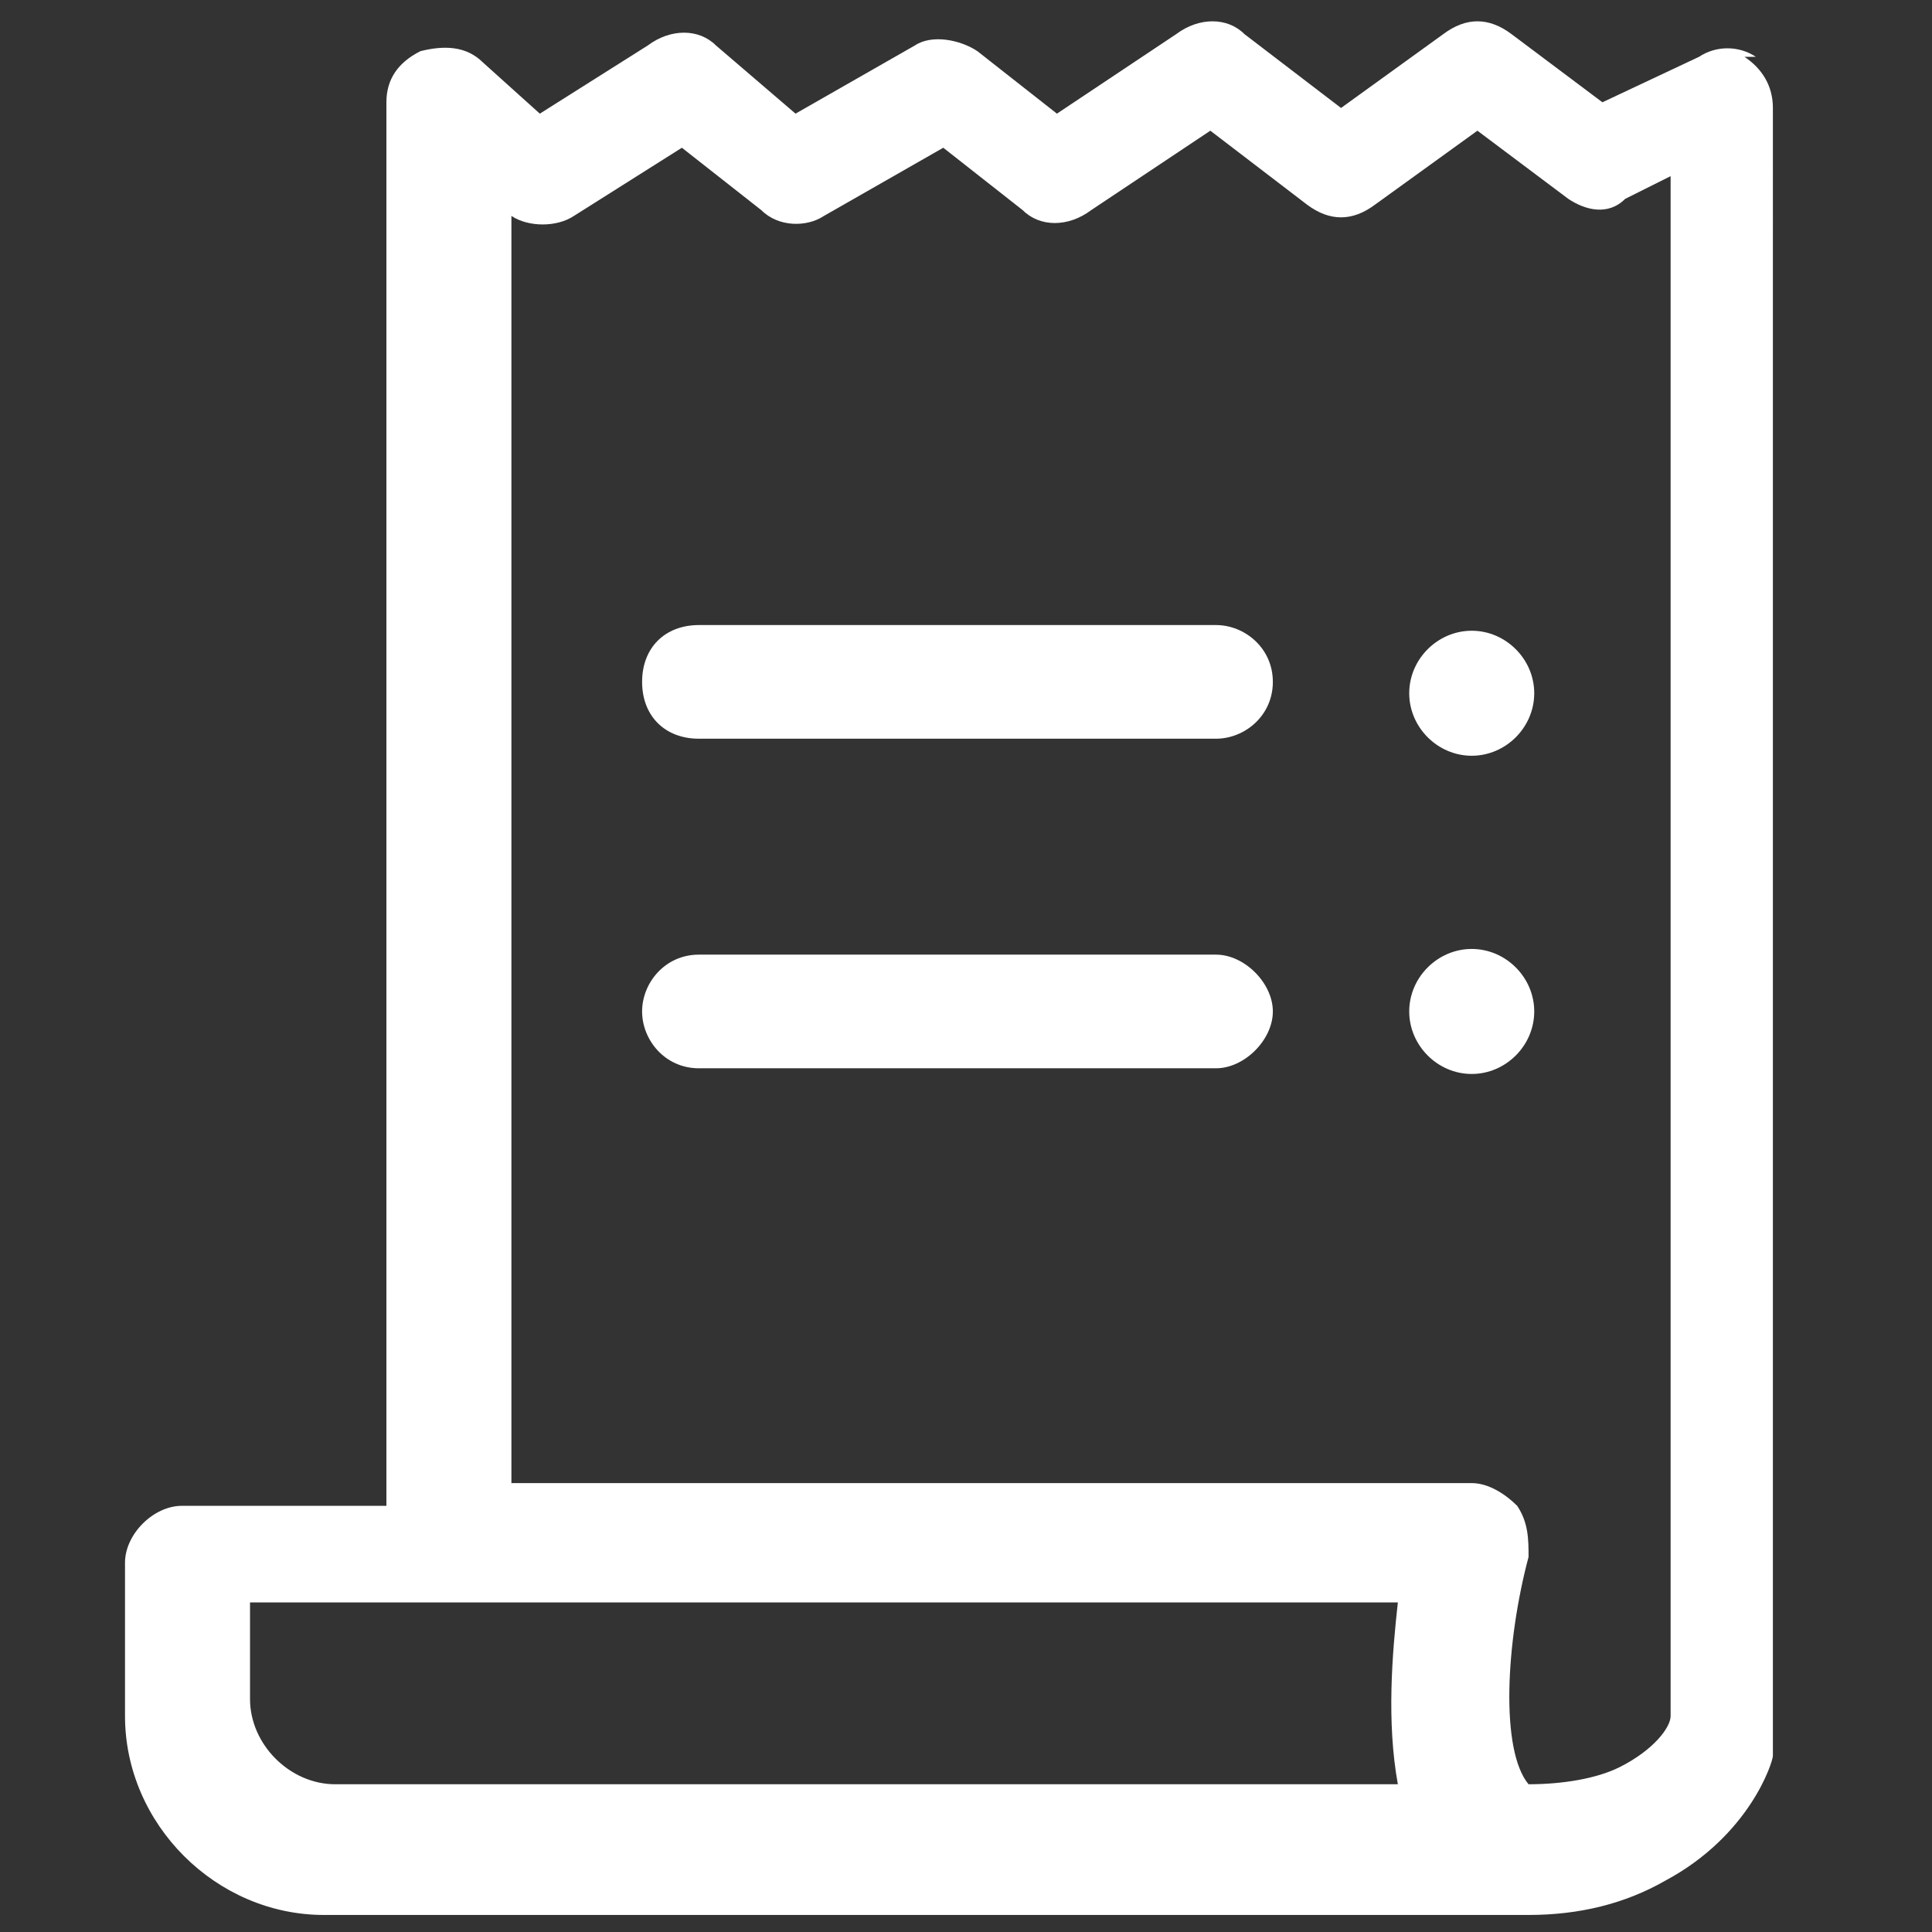
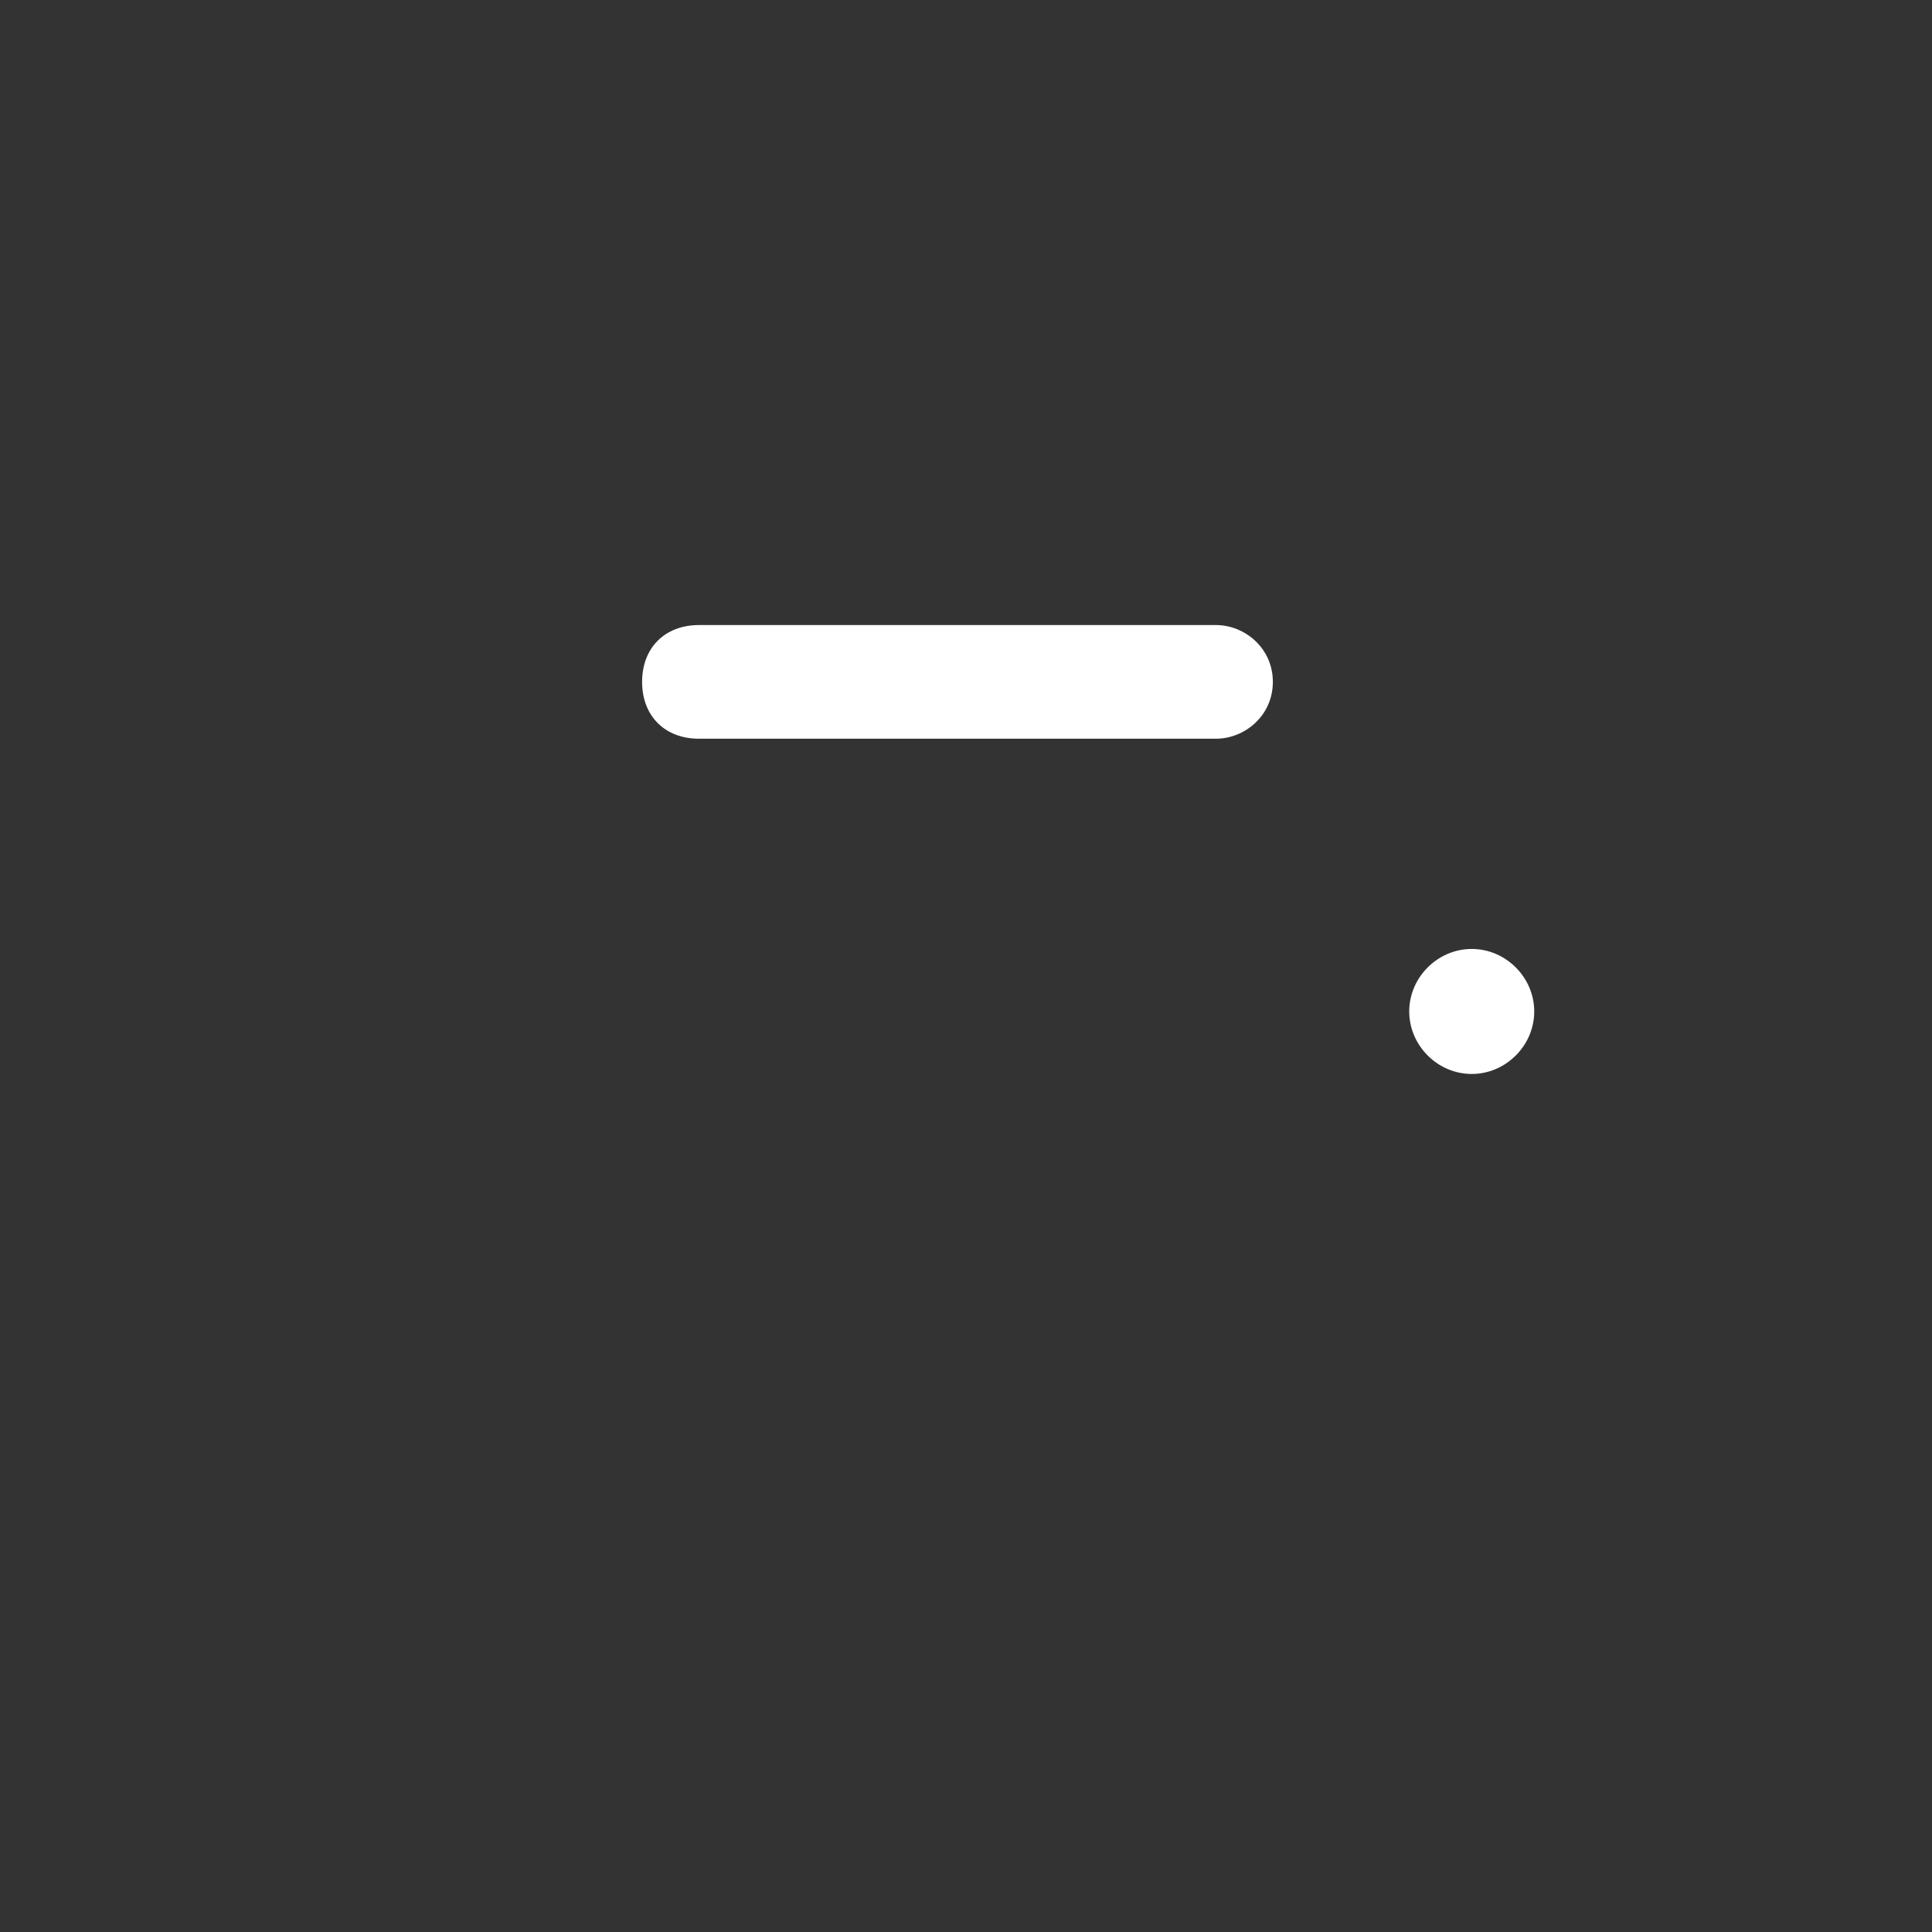
<svg xmlns="http://www.w3.org/2000/svg" id="Ebene_1" data-name="Ebene 1" version="1.1" viewBox="0 0 34 34">
  <rect x="0" y="0" width="34" height="34" fill="#333333" stroke="none" />
  <defs>
    <style>
      .cls-1 {
        fill: #fff;
        stroke-width: 0px;
      }
    </style>
  </defs>
-   <path class="cls-1" d="M30.9,1c-.3-.2-.7-.2-1,0l-1.7.8-1.6-1.2c-.4-.3-.8-.3-1.2,0l-1.8,1.3-1.7-1.3c-.3-.3-.8-.3-1.2,0l-2.1,1.4-1.4-1.1c-.3-.2-.8-.3-1.1-.1l-2.1,1.2-1.4-1.2c-.3-.3-.8-.3-1.2,0l-1.9,1.2-1-.9c-.3-.3-.7-.3-1.1-.2-.4.2-.6.5-.6.9v24.7h-3.6c-.5,0-1,.5-1,1v2.7c0,1.9,1.6,3.5,3.5,3.5h20.6c.2,0,.4,0,.6,0,.9,0,1.7-.2,2.4-.6,1.5-.8,1.9-2.1,1.9-2.2,0,0,0-.2,0-.3V1.9c0-.4-.2-.7-.5-.9h0ZM4.4,29.9v-1.7h20.2c-.1.9-.2,2.1,0,3.2H5.9c-.8,0-1.5-.7-1.5-1.5ZM29.4,30.2c0,.2-.3.6-.9.9-.4.2-1,.3-1.6.3-.5-.6-.4-2.5,0-4,0-.3,0-.6-.2-.9-.2-.2-.5-.4-.8-.4H9V3.8c.3.2.8.2,1.1,0l1.9-1.2,1.4,1.1c.3.3.8.3,1.1.1l2.1-1.2,1.4,1.1c.3.3.8.3,1.2,0l2.1-1.4,1.7,1.3c.4.3.8.3,1.2,0l1.8-1.3,1.6,1.2c.3.2.7.3,1,0l.8-.4v26.7h0Z" />
  <path class="cls-1" d="M21.4,11h-9.1c-.6,0-1,.4-1,1s.4,1,1,1h9.1c.5,0,1-.4,1-1s-.5-1-1-1Z" />
-   <path class="cls-1" d="M21.4,16.8h-9.1c-.6,0-1,.5-1,1s.4,1,1,1h9.1c.5,0,1-.5,1-1s-.5-1-1-1Z" />
-   <path class="cls-1" d="M25.9,11.1c-.6,0-1.1.5-1.1,1.1s.5,1.1,1.1,1.1,1.1-.5,1.1-1.1-.5-1.1-1.1-1.1Z" />
  <path class="cls-1" d="M25.9,16.7c-.6,0-1.1.5-1.1,1.1s.5,1.1,1.1,1.1,1.1-.5,1.1-1.1-.5-1.1-1.1-1.1Z" />
</svg>